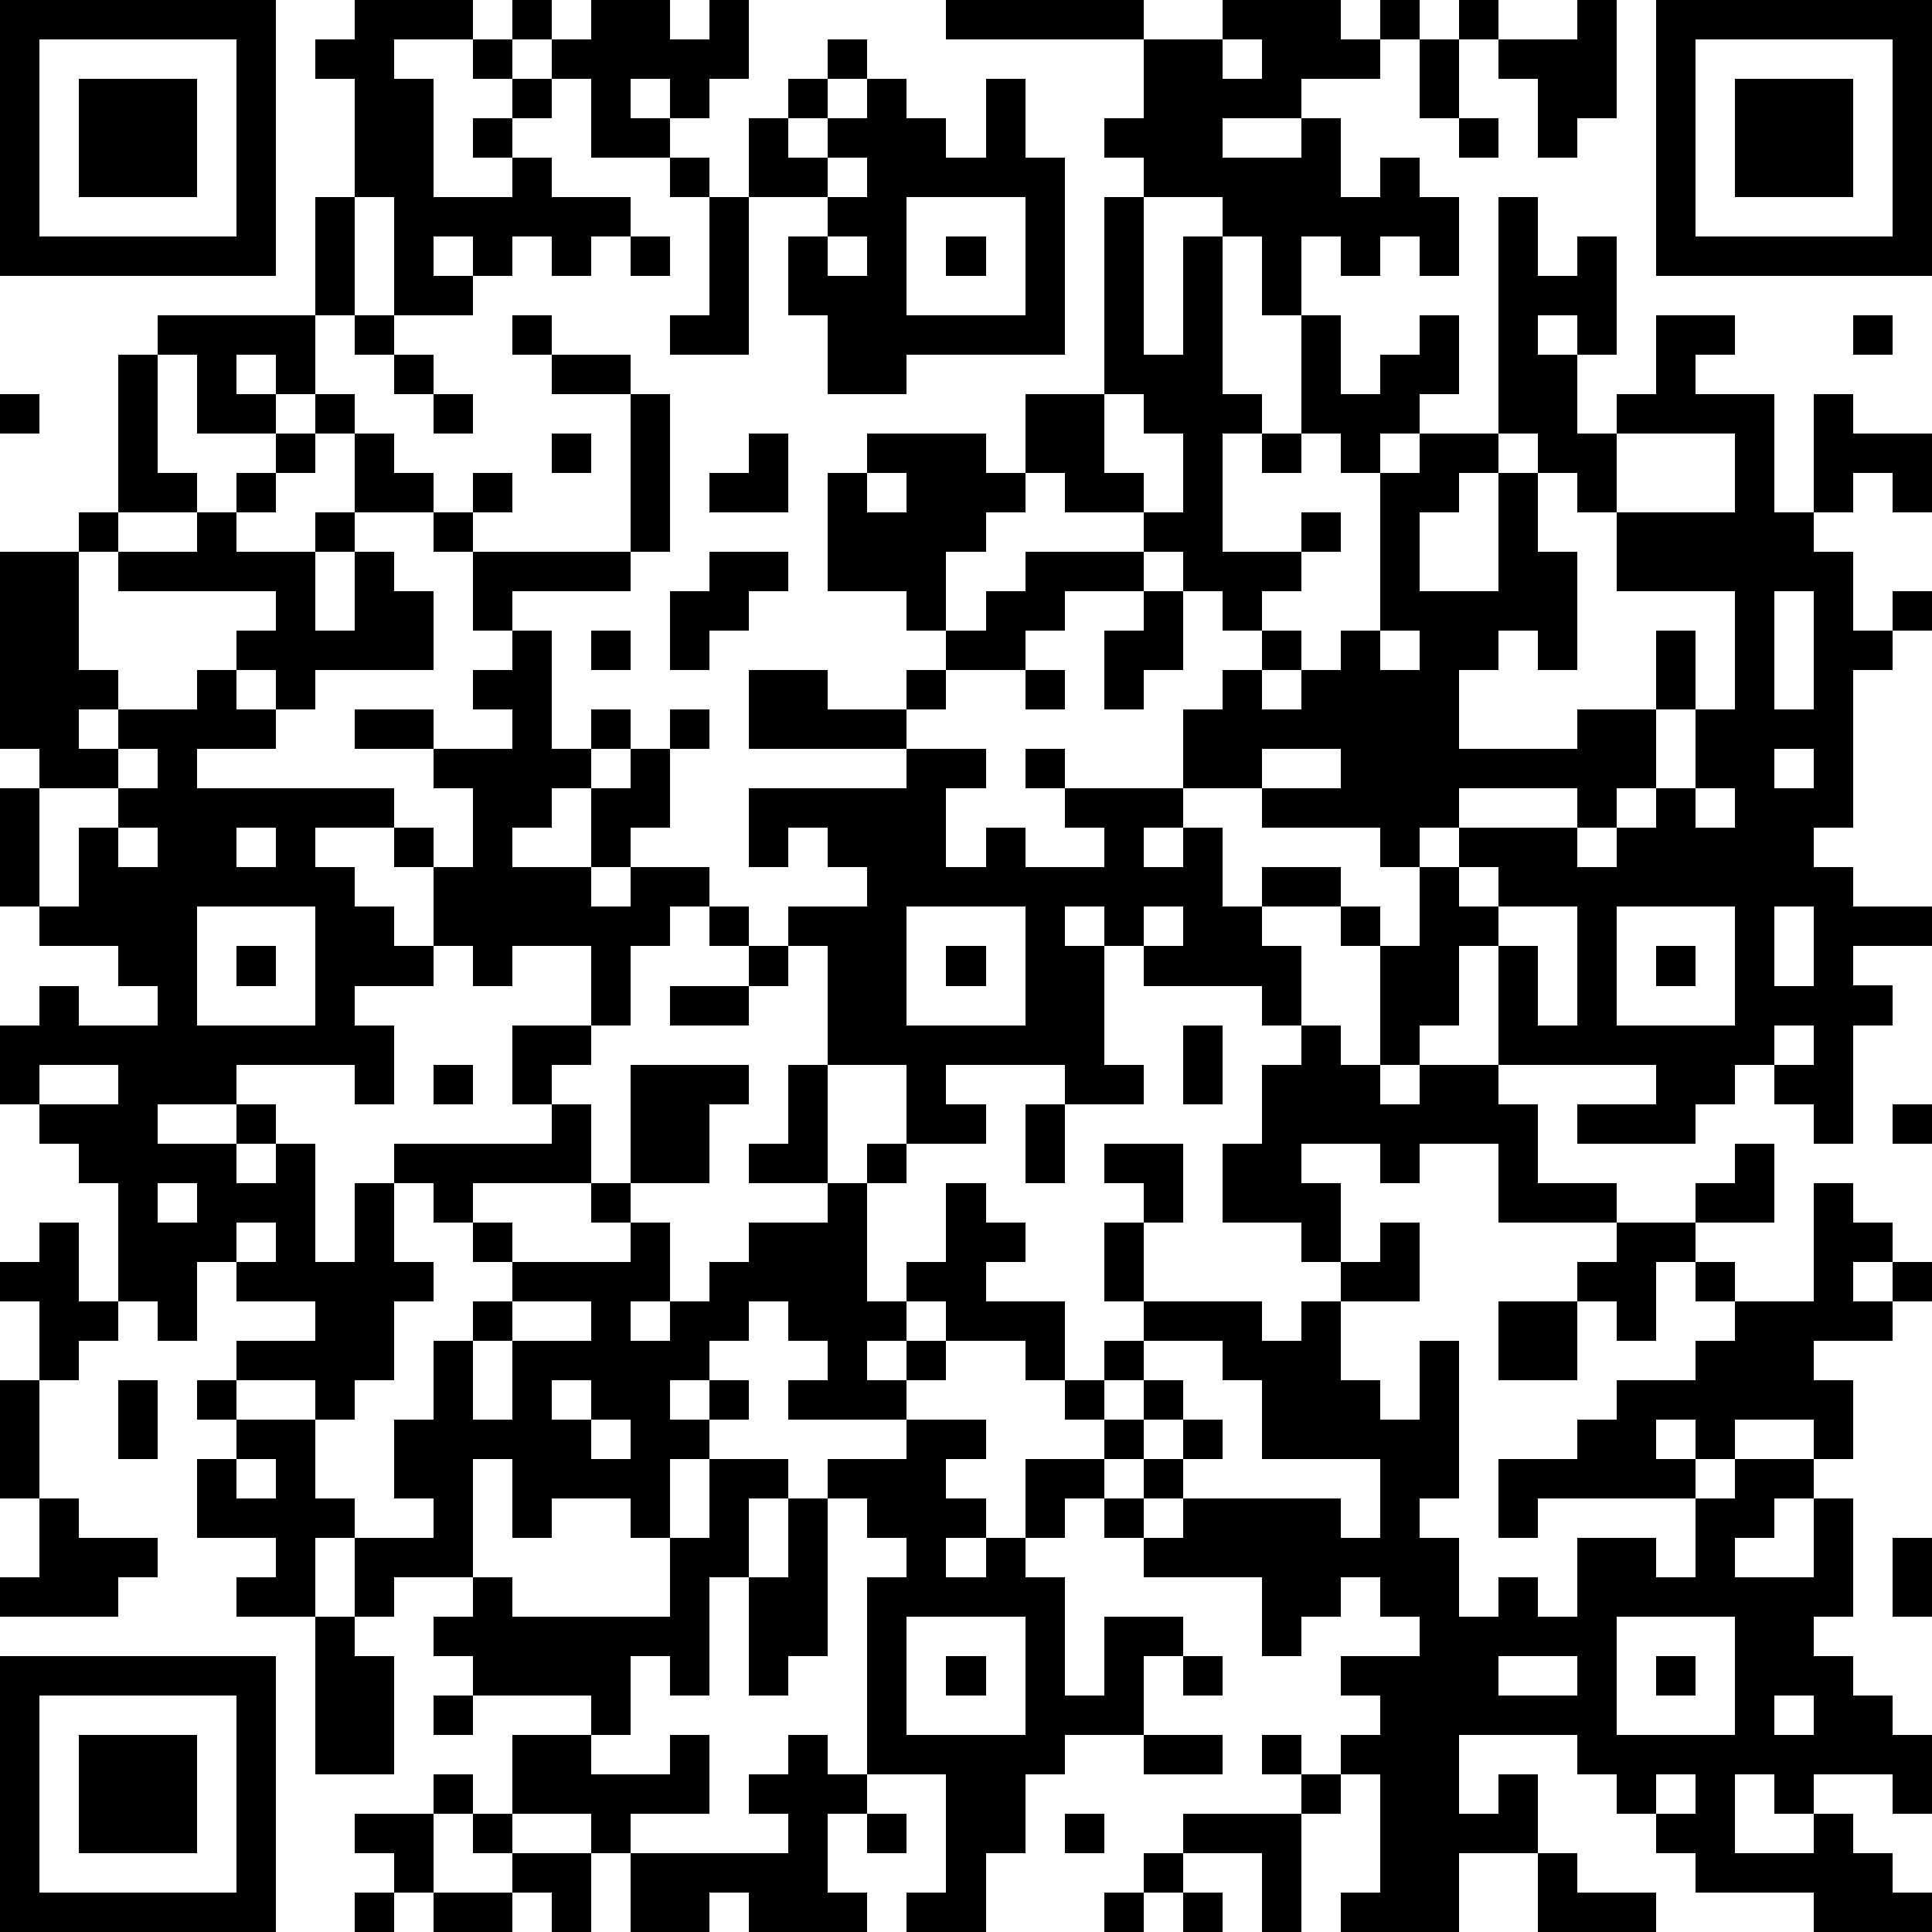
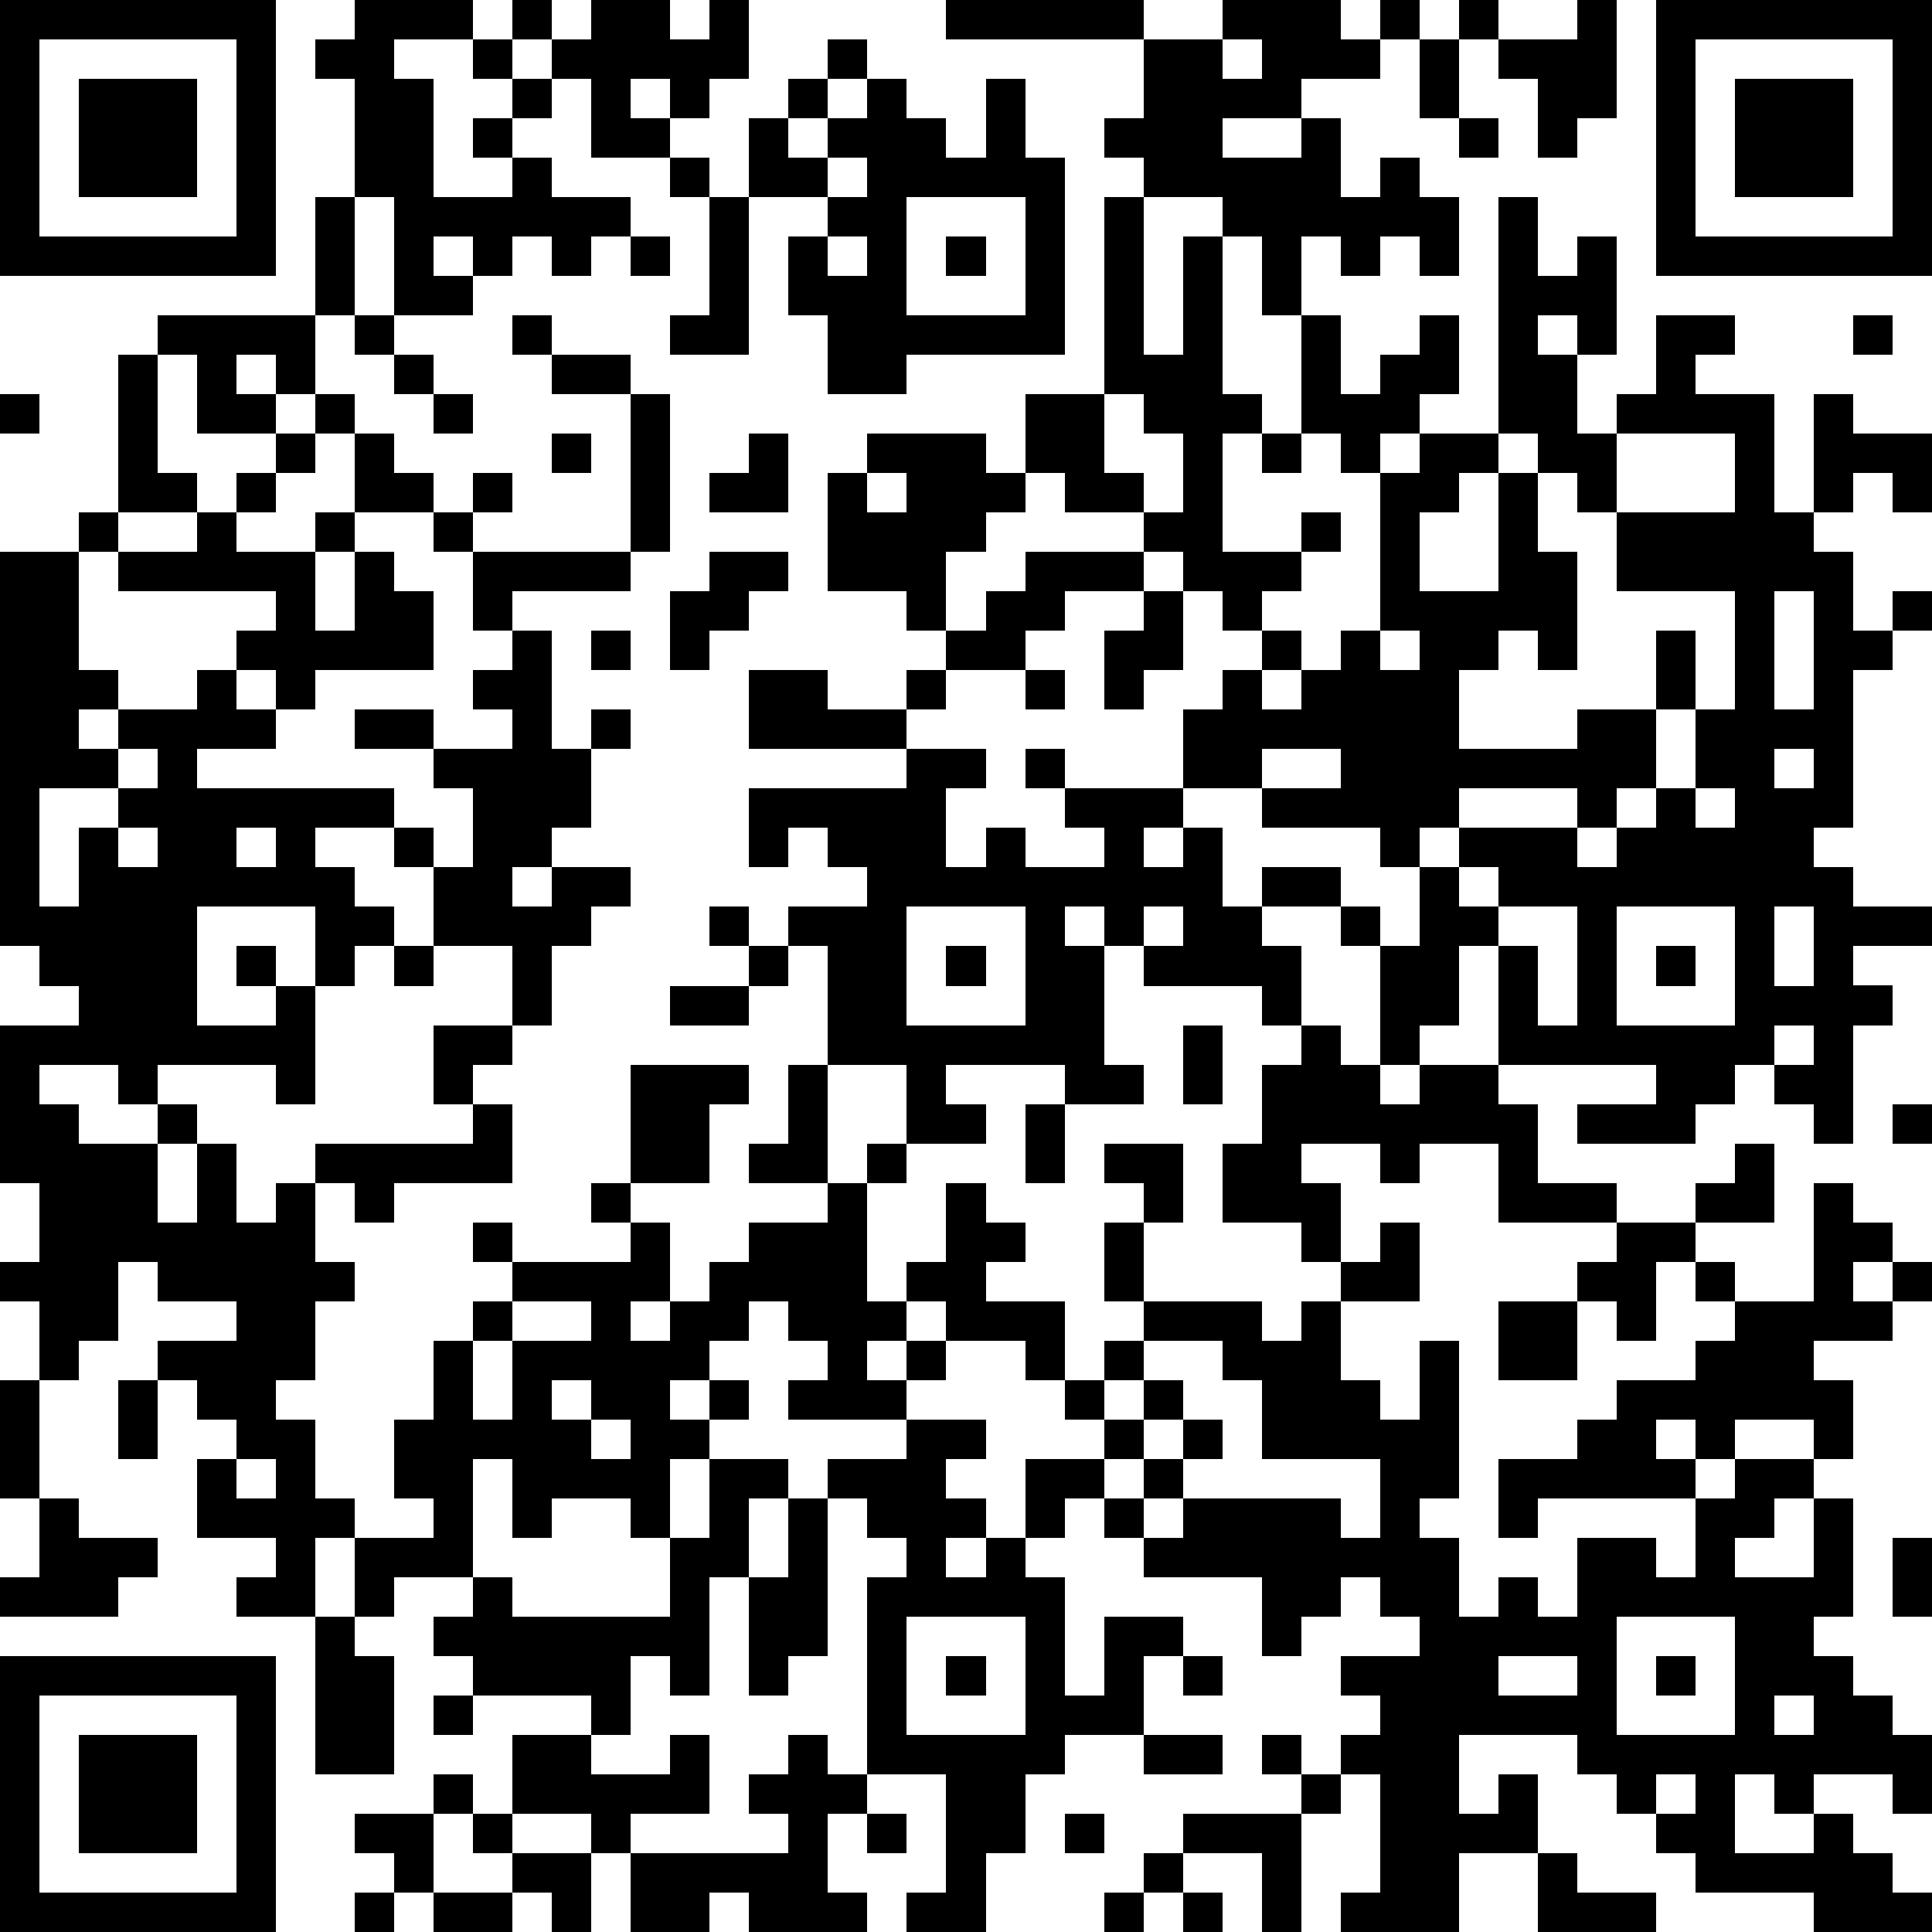
<svg xmlns="http://www.w3.org/2000/svg" version="1.1" width="196" height="196" shape-rendering="crispEdges">
-   <path d="M0 0h7v7h-7zM9 0h3v1h-2v1h1v3h2v-1h-1v-1h1v-1h-1v-1h1v-1h1v1h-1v1h1v-1h1v-1h2v1h1v-1h1v2h-1v1h-1v-1h-1v1h1v1h-2v-2h-1v1h-1v1h1v1h2v1h-1v1h-1v-1h-1v1h-1v-1h-1v1h1v1h-2v-3h-1v-3h-1v-1h1zM24 0h5v1h-5zM31 0h3v1h1v-1h1v1h-1v1h-2v1h-2v1h2v-1h1v2h1v-1h1v1h1v2h-1v-1h-1v1h-1v-1h-1v2h-1v-2h-1v-1h-2v-1h-1v-1h1v-2h2zM37 0h1v1h-1zM40 0h1v3h-1v1h-1v-2h-1v-1h2zM42 0h7v7h-7zM1 1v5h5v-5zM21 1h1v1h-1zM31 1v1h1v-1zM36 1h1v2h-1zM43 1v5h5v-5zM2 2h3v3h-3zM20 2h1v1h-1zM22 2h1v1h1v1h1v-2h1v2h1v5h-4v1h-2v-2h-1v-2h1v-1h-2v-2h1v1h1v-1h1zM44 2h3v3h-3zM37 3h1v1h-1zM17 4h1v1h-1zM21 4v1h1v-1zM8 5h1v3h-1zM18 5h1v4h-2v-1h1zM23 5v3h3v-3zM28 5h1v4h1v-3h1v4h1v1h-1v3h2v-1h1v1h-1v1h-1v1h-1v-1h-1v-1h-1v-1h-2v-1h-1v-2h2zM38 5h1v2h1v-1h1v3h-1v-1h-1v1h1v2h1v-1h1v-2h2v1h-1v1h2v3h1v-3h1v1h2v2h-1v-1h-1v1h-1v1h1v2h1v-1h1v1h-1v1h-1v4h-1v1h1v1h2v1h-2v1h1v1h-1v3h-1v-1h-1v-1h-1v1h-1v1h-3v-1h2v-1h-4v-3h-1v2h-1v1h-1v-3h-1v-1h-2v-1h2v1h1v1h1v-2h-1v-1h-3v-1h-2v-2h1v-1h1v-1h1v1h-1v1h1v-1h1v-1h1v-4h-1v-1h-1v-3h1v2h1v-1h1v-1h1v2h-1v1h-1v1h1v-1h2zM16 6h1v1h-1zM21 6v1h1v-1zM24 6h1v1h-1zM4 8h4v2h-1v-1h-1v1h1v1h-2v-2h-1zM9 8h1v1h-1zM13 8h1v1h-1zM47 8h1v1h-1zM3 9h1v3h1v1h-2zM10 9h1v1h-1zM14 9h2v1h-2zM0 10h1v1h-1zM8 10h1v1h-1zM11 10h1v1h-1zM16 10h1v4h-1zM28 10v2h1v1h1v-2h-1v-1zM7 11h1v1h-1zM9 11h1v1h1v1h-2zM14 11h1v1h-1zM19 11h1v2h-2v-1h1zM22 11h3v1h1v1h-1v1h-1v2h-1v-1h-2v-3h1zM32 11h1v1h-1zM38 11v1h-1v1h-1v2h2v-3h1v-1zM41 11v2h-1v-1h-1v2h1v3h-1v-1h-1v1h-1v2h3v-1h2v-2h1v2h-1v2h-1v1h-1v-1h-3v1h-1v1h1v-1h3v1h1v-1h1v-1h1v-2h1v-3h-3v-2h3v-2zM6 12h1v1h-1zM12 12h1v1h-1zM22 12v1h1v-1zM2 13h1v1h-1zM5 13h1v1h2v-1h1v1h-1v2h1v-2h1v1h1v2h-3v1h-1v-1h-1v-1h1v-1h-4v-1h2zM11 13h1v1h-1zM0 14h2v3h1v1h-1v1h1v-1h2v-1h1v1h1v1h-2v1h5v1h-2v1h1v1h1v1h1v-2h-1v-1h1v1h1v-2h-1v-1h-2v-1h2v1h2v-1h-1v-1h1v-1h-1v-2h4v1h-3v1h1v3h1v-1h1v1h-1v1h-1v1h-1v1h2v-2h1v-1h1v-1h1v1h-1v2h-1v1h-1v1h1v-1h2v1h-1v1h-1v2h-1v-2h-2v1h-1v-1h-1v1h-2v1h1v2h-1v-1h-3v1h-2v1h2v-1h1v1h-1v1h1v-1h1v3h1v-2h1v-1h4v-1h-1v-2h2v1h-1v1h1v2h-3v1h-1v-1h-1v2h1v1h-1v2h-1v1h-1v-1h-2v-1h2v-1h-2v-1h-1v2h-1v-1h-1v-3h-1v-1h-1v-1h-1v-2h1v-1h1v1h2v-1h-1v-1h-2v-1h-1v-3h1v-1h-1zM18 14h2v1h-1v1h-1v1h-1v-2h1zM26 14h3v1h-2v1h-1v1h-2v-1h1v-1h1zM29 15h1v2h-1v1h-1v-2h1zM45 15v3h1v-3zM15 16h1v1h-1zM35 16v1h1v-1zM19 17h2v1h2v-1h1v1h-1v1h-4zM26 17h1v1h-1zM3 19v1h-2v3h1v-2h1v-1h1v-1zM23 19h2v1h-1v2h1v-1h1v1h2v-1h-1v-1h-1v-1h1v1h3v1h-1v1h1v-1h1v2h1v1h1v2h-1v-1h-3v-1h-1v-1h-1v1h1v3h1v1h-2v-1h-3v1h1v1h-2v-2h-2v-3h-1v-1h2v-1h-1v-1h-1v1h-1v-2h4zM32 19v1h2v-1zM45 19v1h1v-1zM43 20v1h1v-1zM3 21v1h1v-1zM6 21v1h1v-1zM37 22v1h1v-1zM5 23v3h3v-3zM18 23h1v1h-1zM23 23v3h3v-3zM29 23v1h1v-1zM38 23v1h1v2h1v-3zM41 23v3h3v-3zM45 23v2h1v-2zM6 24h1v1h-1zM19 24h1v1h-1zM24 24h1v1h-1zM42 24h1v1h-1zM17 25h2v1h-2zM30 26h1v2h-1zM33 26h1v1h1v1h1v-1h2v1h1v2h2v1h-3v-2h-2v1h-1v-1h-2v1h1v2h-1v-1h-2v-2h1v-2h1zM45 26v1h1v-1zM1 27v1h2v-1zM11 27h1v1h-1zM16 27h3v1h-1v2h-2zM20 27h1v3h-2v-1h1zM26 28h1v2h-1zM48 28h1v1h-1zM22 29h1v1h-1zM28 29h2v2h-1v-1h-1zM44 29h1v2h-2v-1h1zM4 30v1h1v-1zM15 30h1v1h-1zM21 30h1v3h1v-1h1v-2h1v1h1v1h-1v1h2v2h-1v-1h-2v-1h-1v1h-1v1h1v-1h1v1h-1v1h-3v-1h1v-1h-1v-1h-1v1h-1v1h-1v1h1v-1h1v1h-1v1h-1v2h-1v-1h-2v1h-1v-2h-1v3h-2v1h-1v-2h-1v2h-2v-1h1v-1h-2v-2h1v-1h-1v-1h1v1h2v2h1v1h2v-1h-1v-2h1v-2h1v-1h1v-1h-1v-1h1v1h3v-1h1v2h-1v1h1v-1h1v-1h1v-1h2zM46 30h1v1h1v1h-1v1h1v-1h1v1h-1v1h-2v1h1v2h-1v-1h-2v1h-1v-1h-1v1h1v1h-4v1h-1v-2h2v-1h1v-1h2v-1h1v-1h-1v-1h-1v2h-1v-1h-1v-1h1v-1h2v1h1v1h2zM1 31h1v2h1v1h-1v1h-1v-2h-1v-1h1zM6 31v1h1v-1zM28 31h1v2h-1zM35 31h1v2h-2v-1h1zM13 33v1h-1v2h1v-2h2v-1zM29 33h3v1h1v-1h1v2h1v1h1v-2h1v4h-1v1h1v2h1v-1h1v1h1v-2h2v1h1v-2h1v-1h2v1h-1v1h-1v1h2v-2h1v3h-1v1h1v1h1v1h1v2h-1v-1h-2v1h-1v-1h-1v2h2v-1h1v1h1v1h1v1h-3v-1h-3v-1h-1v-1h-1v-1h-1v-1h-3v2h1v-1h1v2h-2v2h-3v-1h1v-3h-1v-1h1v-1h-1v-1h2v-1h-1v-1h-1v1h-1v1h-1v-2h-3v-1h-1v-1h-1v1h-1v-2h2v-1h-1v-1h1v-1h1zM38 33h2v2h-2zM29 34v1h-1v1h1v-1h1v1h-1v1h-1v1h1v-1h1v-1h1v1h-1v1h-1v1h1v-1h4v1h1v-2h-3v-2h-1v-1zM0 35h1v3h-1zM3 35h1v2h-1zM14 35v1h1v-1zM15 36v1h1v-1zM23 36h2v1h-1v1h1v1h-1v1h1v-1h1v1h1v3h1v-2h2v1h-1v2h-2v1h-1v2h-1v2h-2v-1h1v-3h-2v-5h1v-1h-1v-1h-1v-1h2zM6 37v1h1v-1zM18 37h2v1h-1v2h-1v3h-1v-1h-1v2h-1v-1h-3v-1h-1v-1h1v-1h1v1h4v-2h1zM1 38h1v1h2v1h-1v1h-3v-1h1zM20 38h1v4h-1v1h-1v-3h1zM48 39h1v2h-1zM8 41h1v1h1v3h-2zM23 41v3h3v-3zM41 41v3h3v-3zM0 42h7v7h-7zM24 42h1v1h-1zM30 42h1v1h-1zM38 42v1h2v-1zM42 42h1v1h-1zM1 43v5h5v-5zM11 43h1v1h-1zM45 43v1h1v-1zM2 44h3v3h-3zM13 44h2v1h2v-1h1v2h-2v1h-1v-1h-2zM20 44h1v1h1v1h-1v2h1v1h-3v-1h-1v1h-2v-2h4v-1h-1v-1h1zM29 44h2v1h-2zM32 44h1v1h-1zM11 45h1v1h-1zM33 45h1v1h-1zM42 45v1h1v-1zM9 46h2v2h-1v-1h-1zM12 46h1v1h-1zM22 46h1v1h-1zM27 46h1v1h-1zM30 46h3v3h-1v-2h-2zM13 47h2v2h-1v-1h-1zM29 47h1v1h-1zM39 47h1v1h2v1h-3zM9 48h1v1h-1zM11 48h2v1h-2zM28 48h1v1h-1zM30 48h1v1h-1z" style="fill:#000" transform="translate(0,0) scale(4)" />
+   <path d="M0 0h7v7h-7zM9 0h3v1h-2v1h1v3h2v-1h-1v-1h1v-1h-1v-1h1v-1h1v1h-1v1h1v-1h1v-1h2v1h1v-1h1v2h-1v1h-1v-1h-1v1h1v1h-2v-2h-1v1h-1v1h1v1h2v1h-1v1h-1v-1h-1v1h-1v-1h-1v1h1v1h-2v-3h-1v-3h-1v-1h1zM24 0h5v1h-5zM31 0h3v1h1v-1h1v1h-1v1h-2v1h-2v1h2v-1h1v2h1v-1h1v1h1v2h-1v-1h-1v1h-1v-1h-1v2h-1v-2h-1v-1h-2v-1h-1v-1h1v-2h2zM37 0h1v1h-1zM40 0h1v3h-1v1h-1v-2h-1v-1h2zM42 0h7v7h-7zM1 1v5h5v-5zM21 1h1v1h-1zM31 1v1h1v-1zM36 1h1v2h-1zM43 1v5h5v-5zM2 2h3v3h-3zM20 2h1v1h-1zM22 2h1v1h1v1h1v-2h1v2h1v5h-4v1h-2v-2h-1v-2h1v-1h-2v-2h1v1h1v-1h1zM44 2h3v3h-3zM37 3h1v1h-1zM17 4h1v1h-1zM21 4v1h1v-1zM8 5h1v3h-1zM18 5h1v4h-2v-1h1zM23 5v3h3v-3zM28 5h1v4h1v-3h1v4h1v1h-1v3h2v-1h1v1h-1v1h-1v1h-1v-1h-1v-1h-1v-1h-2v-1h-1v-2h2zM38 5h1v2h1v-1h1v3h-1v-1h-1v1h1v2h1v-1h1v-2h2v1h-1v1h2v3h1v-3h1v1h2v2h-1v-1h-1v1h-1v1h1v2h1v-1h1v1h-1v1h-1v4h-1v1h1v1h2v1h-2v1h1v1h-1v3h-1v-1h-1v-1h-1v1h-1v1h-3v-1h2v-1h-4v-3h-1v2h-1v1h-1v-3h-1v-1h-2v-1h2v1h1v1h1v-2h-1v-1h-3v-1h-2v-2h1v-1h1v-1h1v1h-1v1h1v-1h1v-1h1v-4h-1v-1h-1v-3h1v2h1v-1h1v-1h1v2h-1v1h-1v1h1v-1h2zM16 6h1v1h-1zM21 6v1h1v-1zM24 6h1v1h-1zM4 8h4v2h-1v-1h-1v1h1v1h-2v-2h-1zM9 8h1v1h-1zM13 8h1v1h-1zM47 8h1v1h-1zM3 9h1v3h1v1h-2zM10 9h1v1h-1zM14 9h2v1h-2zM0 10h1v1h-1zM8 10h1v1h-1zM11 10h1v1h-1zM16 10h1v4h-1zM28 10v2h1v1h1v-2h-1v-1zM7 11h1v1h-1zM9 11h1v1h1v1h-2zM14 11h1v1h-1zM19 11h1v2h-2v-1h1zM22 11h3v1h1v1h-1v1h-1v2h-1v-1h-2v-3h1zM32 11h1v1h-1zM38 11v1h-1v1h-1v2h2v-3h1v-1zM41 11v2h-1v-1h-1v2h1v3h-1v-1h-1v1h-1v2h3v-1h2v-2h1v2h-1v2h-1v1h-1v-1h-3v1h-1v1h1v-1h3v1h1v-1h1v-1h1v-2h1v-3h-3v-2h3v-2zM6 12h1v1h-1zM12 12h1v1h-1zM22 12v1h1v-1zM2 13h1v1h-1zM5 13h1v1h2v-1h1v1h-1v2h1v-2h1v1h1v2h-3v1h-1v-1h-1v-1h1v-1h-4v-1h2zM11 13h1v1h-1zM0 14h2v3h1v1h-1v1h1v-1h2v-1h1v1h1v1h-2v1h5v1h-2v1h1v1h1v1h1v-2h-1v-1h1v1h1v-2h-1v-1h-2v-1h2v1h2v-1h-1v-1h1v-1h-1v-2h4v1h-3v1h1v3h1v-1h1v1h-1v1h-1v1h-1v1v-2h1v-1h1v-1h1v1h-1v2h-1v1h-1v1h1v-1h2v1h-1v1h-1v2h-1v-2h-2v1h-1v-1h-1v1h-2v1h1v2h-1v-1h-3v1h-2v1h2v-1h1v1h-1v1h1v-1h1v3h1v-2h1v-1h4v-1h-1v-2h2v1h-1v1h1v2h-3v1h-1v-1h-1v2h1v1h-1v2h-1v1h-1v-1h-2v-1h2v-1h-2v-1h-1v2h-1v-1h-1v-3h-1v-1h-1v-1h-1v-2h1v-1h1v1h2v-1h-1v-1h-2v-1h-1v-3h1v-1h-1zM18 14h2v1h-1v1h-1v1h-1v-2h1zM26 14h3v1h-2v1h-1v1h-2v-1h1v-1h1zM29 15h1v2h-1v1h-1v-2h1zM45 15v3h1v-3zM15 16h1v1h-1zM35 16v1h1v-1zM19 17h2v1h2v-1h1v1h-1v1h-4zM26 17h1v1h-1zM3 19v1h-2v3h1v-2h1v-1h1v-1zM23 19h2v1h-1v2h1v-1h1v1h2v-1h-1v-1h-1v-1h1v1h3v1h-1v1h1v-1h1v2h1v1h1v2h-1v-1h-3v-1h-1v-1h-1v1h1v3h1v1h-2v-1h-3v1h1v1h-2v-2h-2v-3h-1v-1h2v-1h-1v-1h-1v1h-1v-2h4zM32 19v1h2v-1zM45 19v1h1v-1zM43 20v1h1v-1zM3 21v1h1v-1zM6 21v1h1v-1zM37 22v1h1v-1zM5 23v3h3v-3zM18 23h1v1h-1zM23 23v3h3v-3zM29 23v1h1v-1zM38 23v1h1v2h1v-3zM41 23v3h3v-3zM45 23v2h1v-2zM6 24h1v1h-1zM19 24h1v1h-1zM24 24h1v1h-1zM42 24h1v1h-1zM17 25h2v1h-2zM30 26h1v2h-1zM33 26h1v1h1v1h1v-1h2v1h1v2h2v1h-3v-2h-2v1h-1v-1h-2v1h1v2h-1v-1h-2v-2h1v-2h1zM45 26v1h1v-1zM1 27v1h2v-1zM11 27h1v1h-1zM16 27h3v1h-1v2h-2zM20 27h1v3h-2v-1h1zM26 28h1v2h-1zM48 28h1v1h-1zM22 29h1v1h-1zM28 29h2v2h-1v-1h-1zM44 29h1v2h-2v-1h1zM4 30v1h1v-1zM15 30h1v1h-1zM21 30h1v3h1v-1h1v-2h1v1h1v1h-1v1h2v2h-1v-1h-2v-1h-1v1h-1v1h1v-1h1v1h-1v1h-3v-1h1v-1h-1v-1h-1v1h-1v1h-1v1h1v-1h1v1h-1v1h-1v2h-1v-1h-2v1h-1v-2h-1v3h-2v1h-1v-2h-1v2h-2v-1h1v-1h-2v-2h1v-1h-1v-1h1v1h2v2h1v1h2v-1h-1v-2h1v-2h1v-1h1v-1h-1v-1h1v1h3v-1h1v2h-1v1h1v-1h1v-1h1v-1h2zM46 30h1v1h1v1h-1v1h1v-1h1v1h-1v1h-2v1h1v2h-1v-1h-2v1h-1v-1h-1v1h1v1h-4v1h-1v-2h2v-1h1v-1h2v-1h1v-1h-1v-1h-1v2h-1v-1h-1v-1h1v-1h2v1h1v1h2zM1 31h1v2h1v1h-1v1h-1v-2h-1v-1h1zM6 31v1h1v-1zM28 31h1v2h-1zM35 31h1v2h-2v-1h1zM13 33v1h-1v2h1v-2h2v-1zM29 33h3v1h1v-1h1v2h1v1h1v-2h1v4h-1v1h1v2h1v-1h1v1h1v-2h2v1h1v-2h1v-1h2v1h-1v1h-1v1h2v-2h1v3h-1v1h1v1h1v1h1v2h-1v-1h-2v1h-1v-1h-1v2h2v-1h1v1h1v1h1v1h-3v-1h-3v-1h-1v-1h-1v-1h-1v-1h-3v2h1v-1h1v2h-2v2h-3v-1h1v-3h-1v-1h1v-1h-1v-1h2v-1h-1v-1h-1v1h-1v1h-1v-2h-3v-1h-1v-1h-1v1h-1v-2h2v-1h-1v-1h1v-1h1zM38 33h2v2h-2zM29 34v1h-1v1h1v-1h1v1h-1v1h-1v1h1v-1h1v-1h1v1h-1v1h-1v1h1v-1h4v1h1v-2h-3v-2h-1v-1zM0 35h1v3h-1zM3 35h1v2h-1zM14 35v1h1v-1zM15 36v1h1v-1zM23 36h2v1h-1v1h1v1h-1v1h1v-1h1v1h1v3h1v-2h2v1h-1v2h-2v1h-1v2h-1v2h-2v-1h1v-3h-2v-5h1v-1h-1v-1h-1v-1h2zM6 37v1h1v-1zM18 37h2v1h-1v2h-1v3h-1v-1h-1v2h-1v-1h-3v-1h-1v-1h1v-1h1v1h4v-2h1zM1 38h1v1h2v1h-1v1h-3v-1h1zM20 38h1v4h-1v1h-1v-3h1zM48 39h1v2h-1zM8 41h1v1h1v3h-2zM23 41v3h3v-3zM41 41v3h3v-3zM0 42h7v7h-7zM24 42h1v1h-1zM30 42h1v1h-1zM38 42v1h2v-1zM42 42h1v1h-1zM1 43v5h5v-5zM11 43h1v1h-1zM45 43v1h1v-1zM2 44h3v3h-3zM13 44h2v1h2v-1h1v2h-2v1h-1v-1h-2zM20 44h1v1h1v1h-1v2h1v1h-3v-1h-1v1h-2v-2h4v-1h-1v-1h1zM29 44h2v1h-2zM32 44h1v1h-1zM11 45h1v1h-1zM33 45h1v1h-1zM42 45v1h1v-1zM9 46h2v2h-1v-1h-1zM12 46h1v1h-1zM22 46h1v1h-1zM27 46h1v1h-1zM30 46h3v3h-1v-2h-2zM13 47h2v2h-1v-1h-1zM29 47h1v1h-1zM39 47h1v1h2v1h-3zM9 48h1v1h-1zM11 48h2v1h-2zM28 48h1v1h-1zM30 48h1v1h-1z" style="fill:#000" transform="translate(0,0) scale(4)" />
</svg>